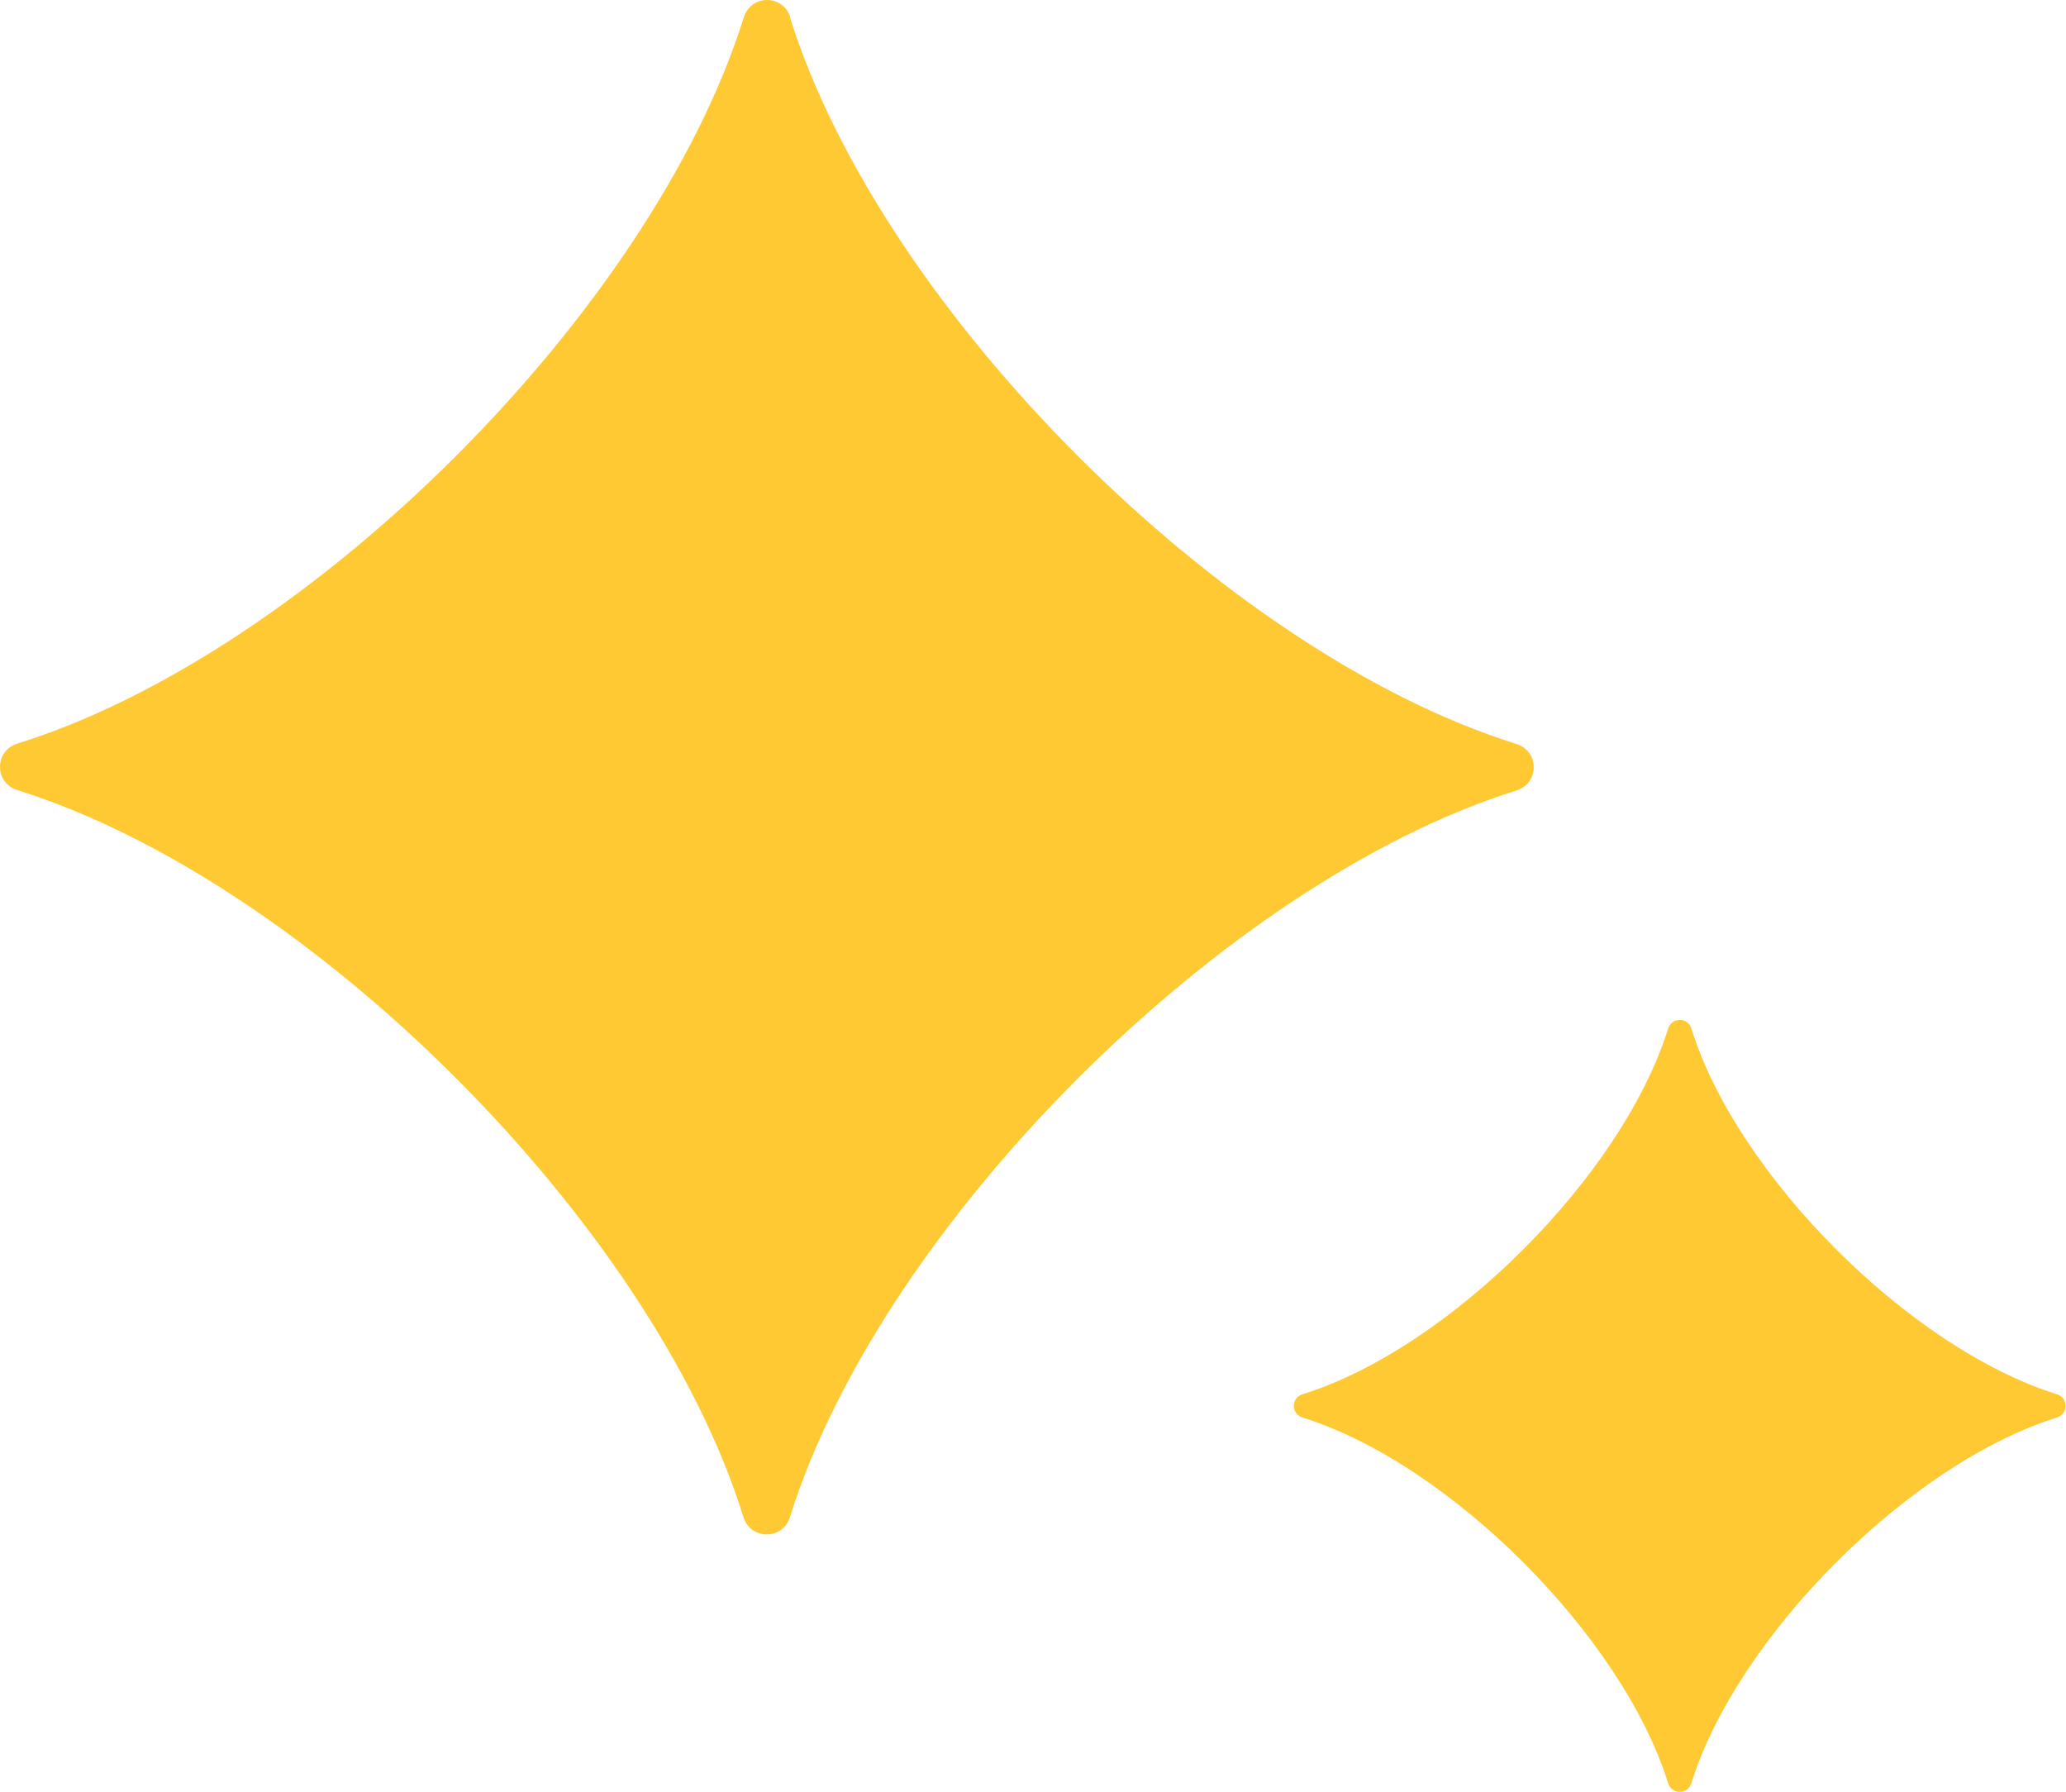
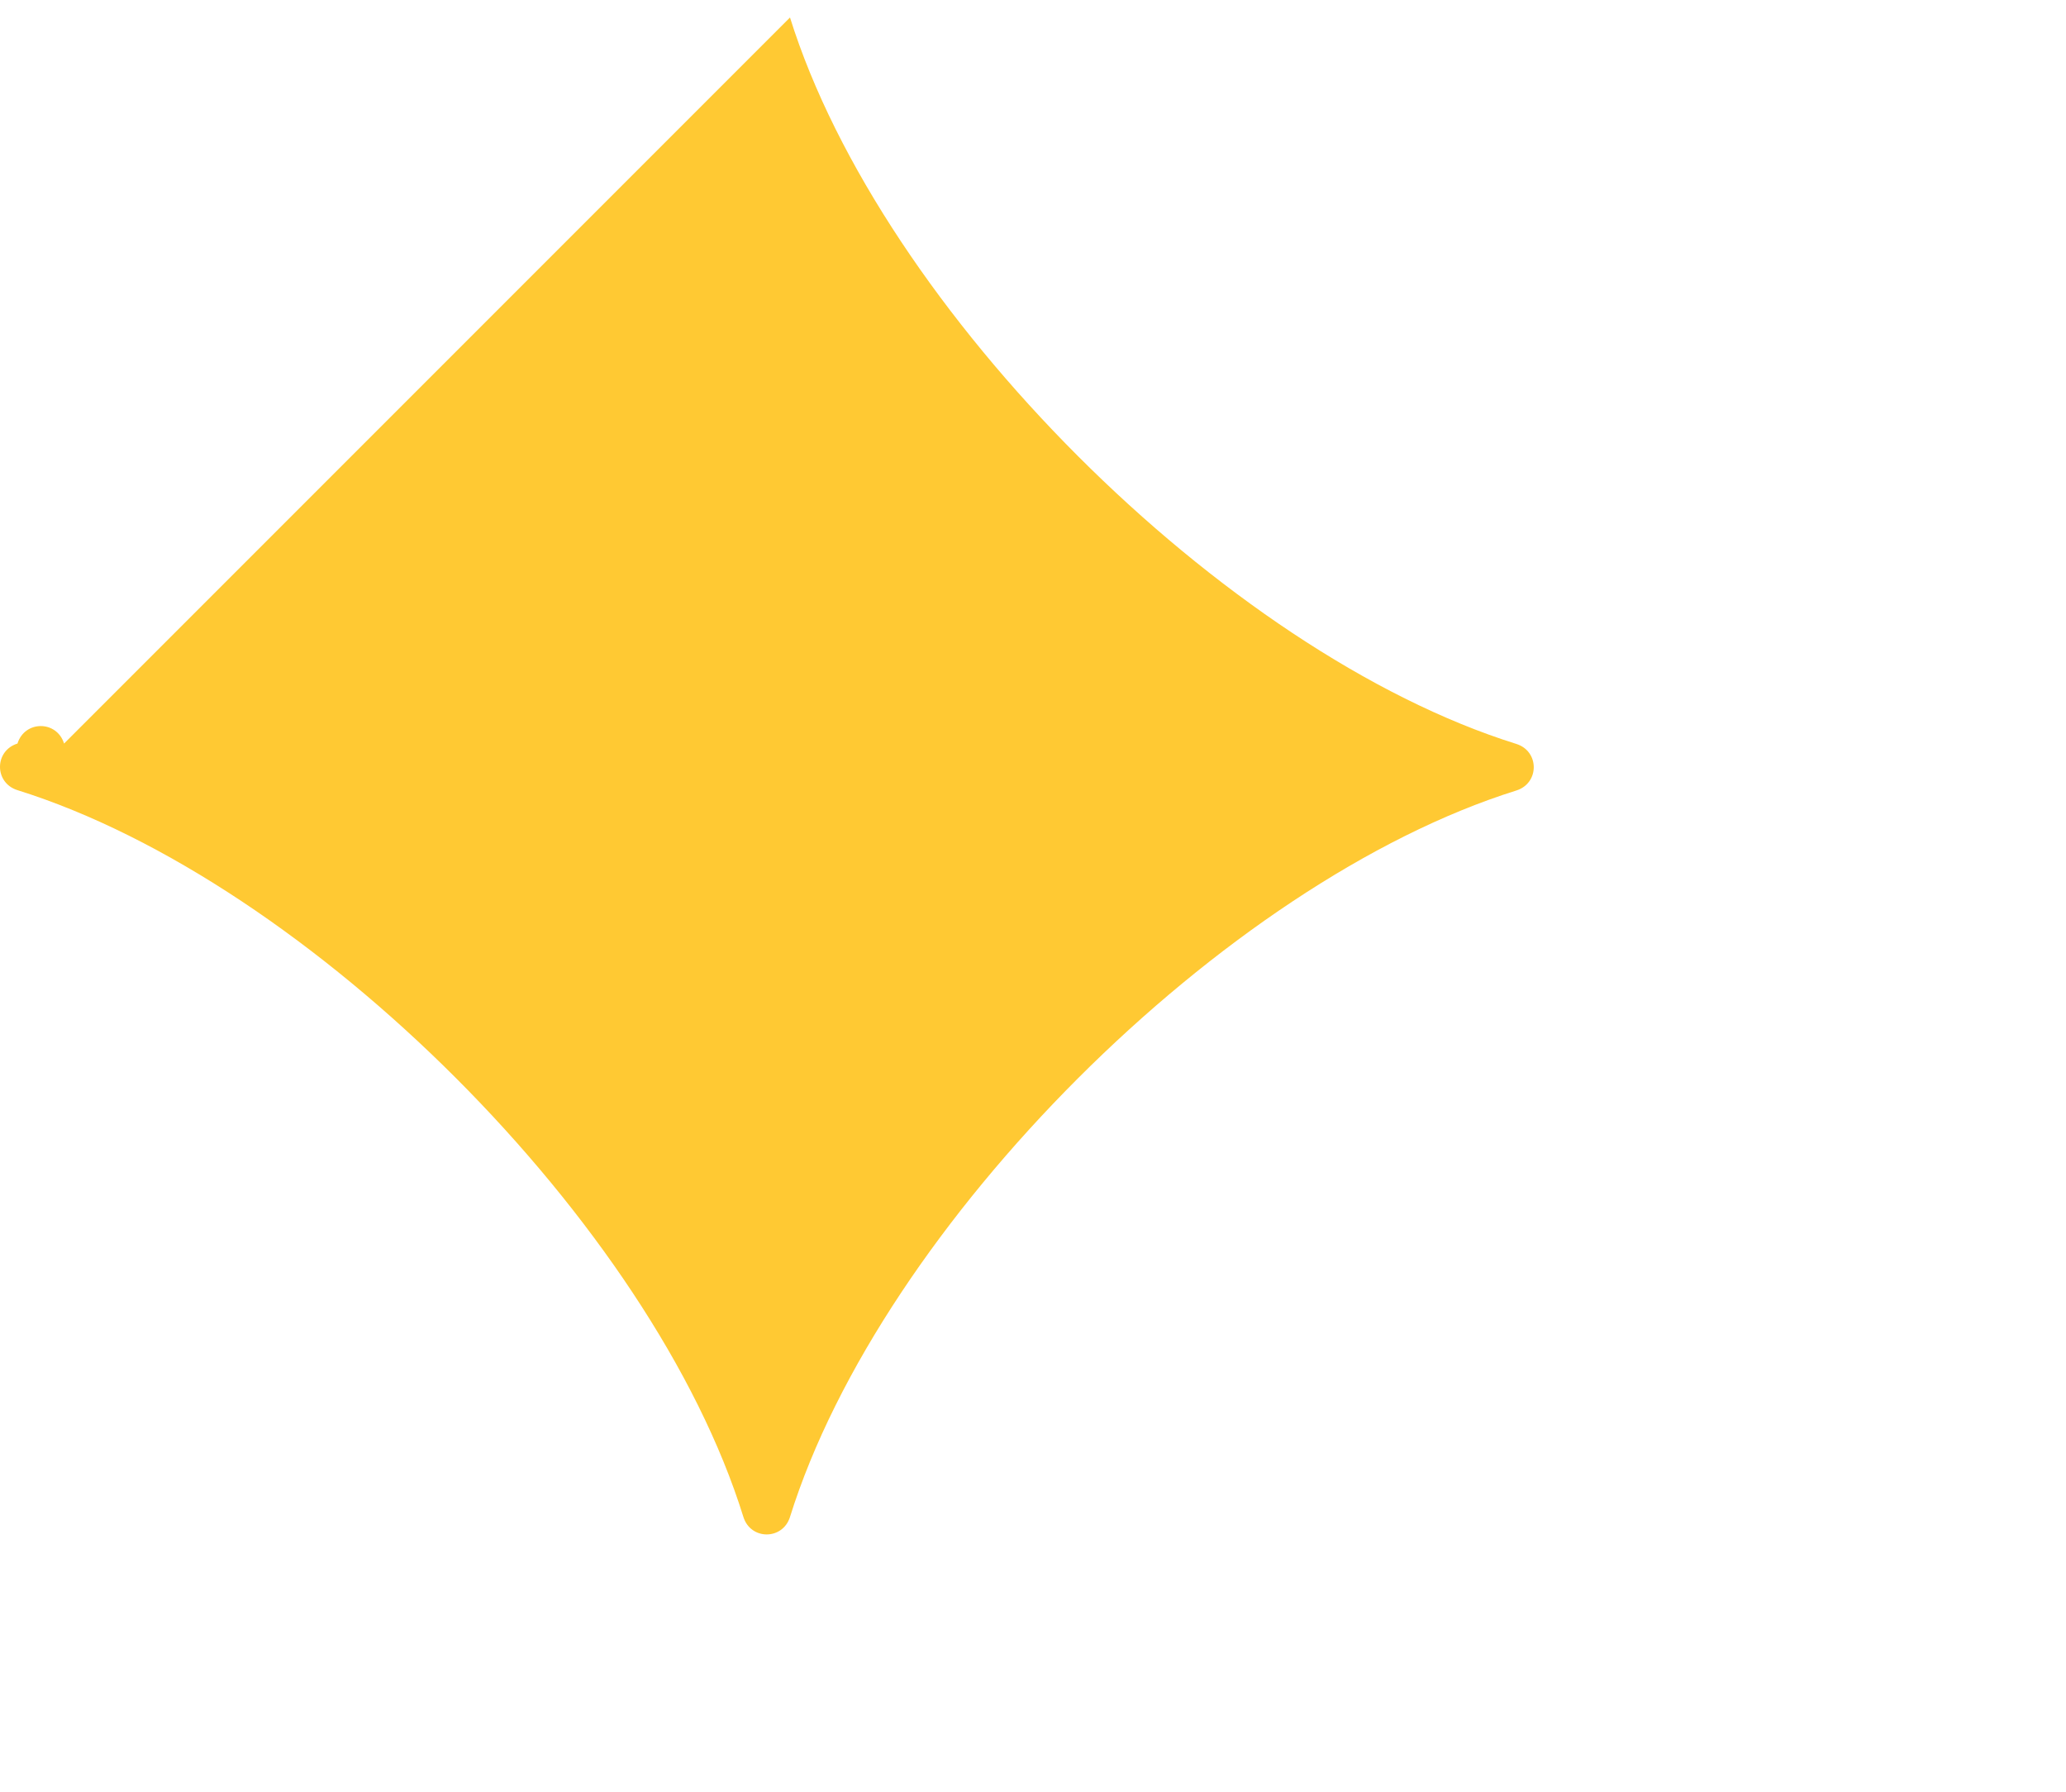
<svg xmlns="http://www.w3.org/2000/svg" id="_レイヤー_2" viewBox="0 0 56.75 49.22">
  <defs>
    <style>.cls-1{fill:#ffc933}</style>
  </defs>
  <g id="_入力例">
-     <path class="cls-1" d="M21.7.48c2.51,8.02,11.92,17.44,19.95,19.95.64.2.64,1.08,0,1.28-8.02,2.51-17.44,11.92-19.95,19.95-.2.64-1.08.64-1.28,0C17.92,33.62,8.51,24.21.48,21.7c-.64-.2-.64-1.08,0-1.28C8.51,17.92,17.92,8.51,20.43.48c.2-.64,1.08-.64,1.28,0Z" />
-     <path class="cls-1" d="M46.46,28.25c1.26,4.04,6,8.78,10.04,10.04.32.1.32.54,0,.64-4.04,1.26-8.78,6-10.04,10.04-.1.32-.54.32-.64,0-1.26-4.04-6-8.78-10.04-10.04-.32-.1-.32-.54,0-.64,4.04-1.26,8.78-6,10.04-10.04.1-.32.54-.32.64,0Z" />
+     <path class="cls-1" d="M21.7.48c2.51,8.02,11.92,17.44,19.95,19.95.64.2.64,1.08,0,1.28-8.02,2.51-17.44,11.92-19.95,19.95-.2.64-1.08.64-1.28,0C17.92,33.62,8.51,24.21.48,21.7c-.64-.2-.64-1.08,0-1.28c.2-.64,1.08-.64,1.28,0Z" />
  </g>
</svg>